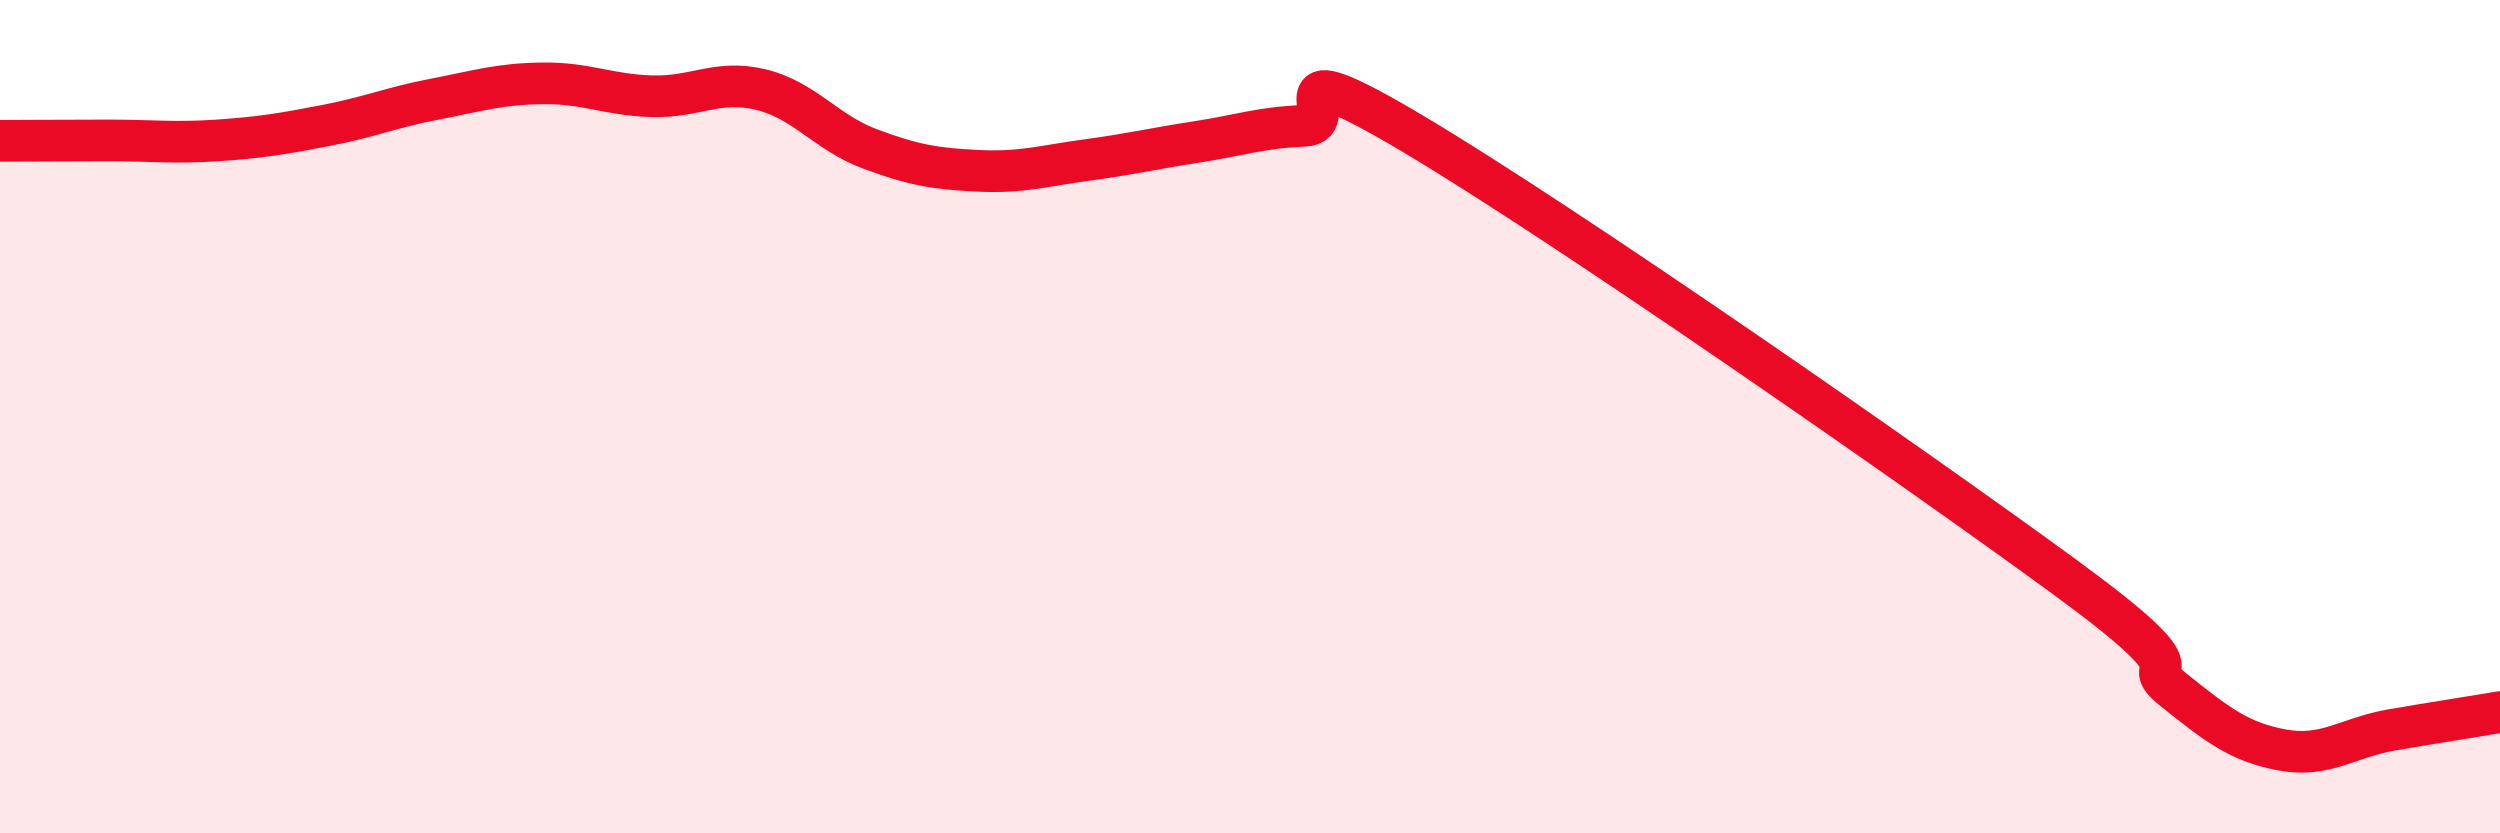
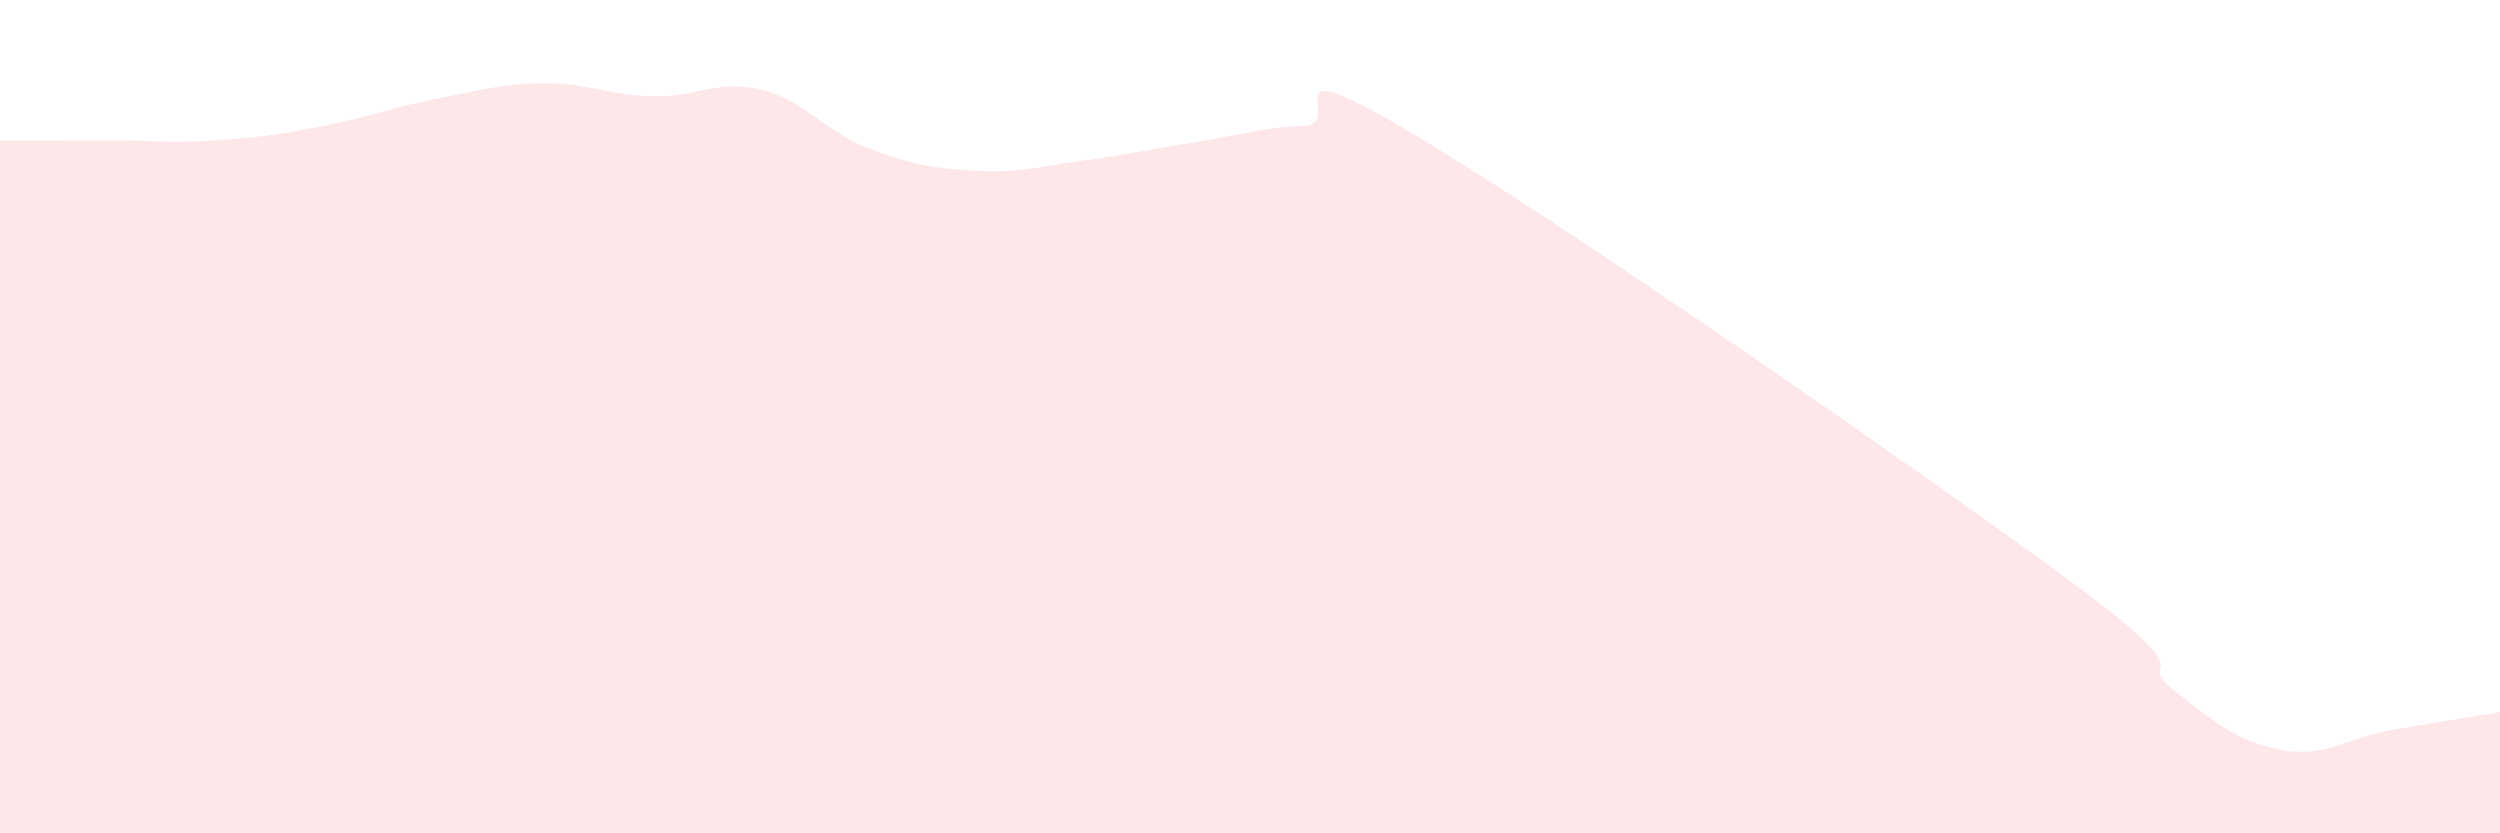
<svg xmlns="http://www.w3.org/2000/svg" width="60" height="20" viewBox="0 0 60 20">
  <path d="M 0,3.38 C 0.52,3.38 1.57,3.37 2.61,3.37 C 3.65,3.37 4.18,3.44 5.22,3.37 C 6.26,3.3 6.79,3.21 7.83,3.01 C 8.87,2.81 9.39,2.58 10.43,2.38 C 11.47,2.18 12,2.01 13.04,2 C 14.08,1.99 14.61,2.28 15.65,2.31 C 16.69,2.34 17.22,1.9 18.26,2.15 C 19.3,2.4 19.83,3.18 20.87,3.57 C 21.91,3.96 22.44,4.05 23.48,4.1 C 24.52,4.15 25.05,3.98 26.09,3.84 C 27.13,3.7 27.66,3.57 28.7,3.41 C 29.74,3.25 30.26,3.06 31.3,3.02 C 32.34,2.98 30.26,1.04 33.91,3.21 C 37.56,5.38 45.92,11.19 49.57,13.86 C 53.22,16.53 51.13,15.73 52.17,16.56 C 53.21,17.39 53.74,17.81 54.78,18 C 55.82,18.19 56.35,17.7 57.39,17.52 C 58.43,17.34 59.48,17.18 60,17.09L60 20L0 20Z" fill="#EB0A25" opacity="0.1" stroke-linecap="round" stroke-linejoin="round" />
-   <path d="M 0,3.38 C 0.52,3.38 1.57,3.37 2.61,3.37 C 3.65,3.37 4.18,3.44 5.22,3.37 C 6.26,3.3 6.79,3.21 7.83,3.01 C 8.87,2.81 9.39,2.58 10.43,2.38 C 11.47,2.18 12,2.01 13.04,2 C 14.08,1.99 14.61,2.28 15.65,2.31 C 16.69,2.34 17.22,1.9 18.26,2.15 C 19.3,2.4 19.83,3.18 20.87,3.57 C 21.91,3.96 22.44,4.05 23.48,4.1 C 24.52,4.15 25.05,3.98 26.09,3.84 C 27.13,3.7 27.66,3.57 28.7,3.41 C 29.74,3.25 30.26,3.06 31.3,3.02 C 32.34,2.98 30.26,1.04 33.91,3.21 C 37.56,5.38 45.92,11.19 49.57,13.86 C 53.22,16.53 51.13,15.73 52.17,16.56 C 53.21,17.39 53.74,17.81 54.78,18 C 55.82,18.19 56.35,17.7 57.39,17.52 C 58.43,17.34 59.48,17.18 60,17.09" stroke="#EB0A25" stroke-width="1" fill="none" stroke-linecap="round" stroke-linejoin="round" />
</svg>